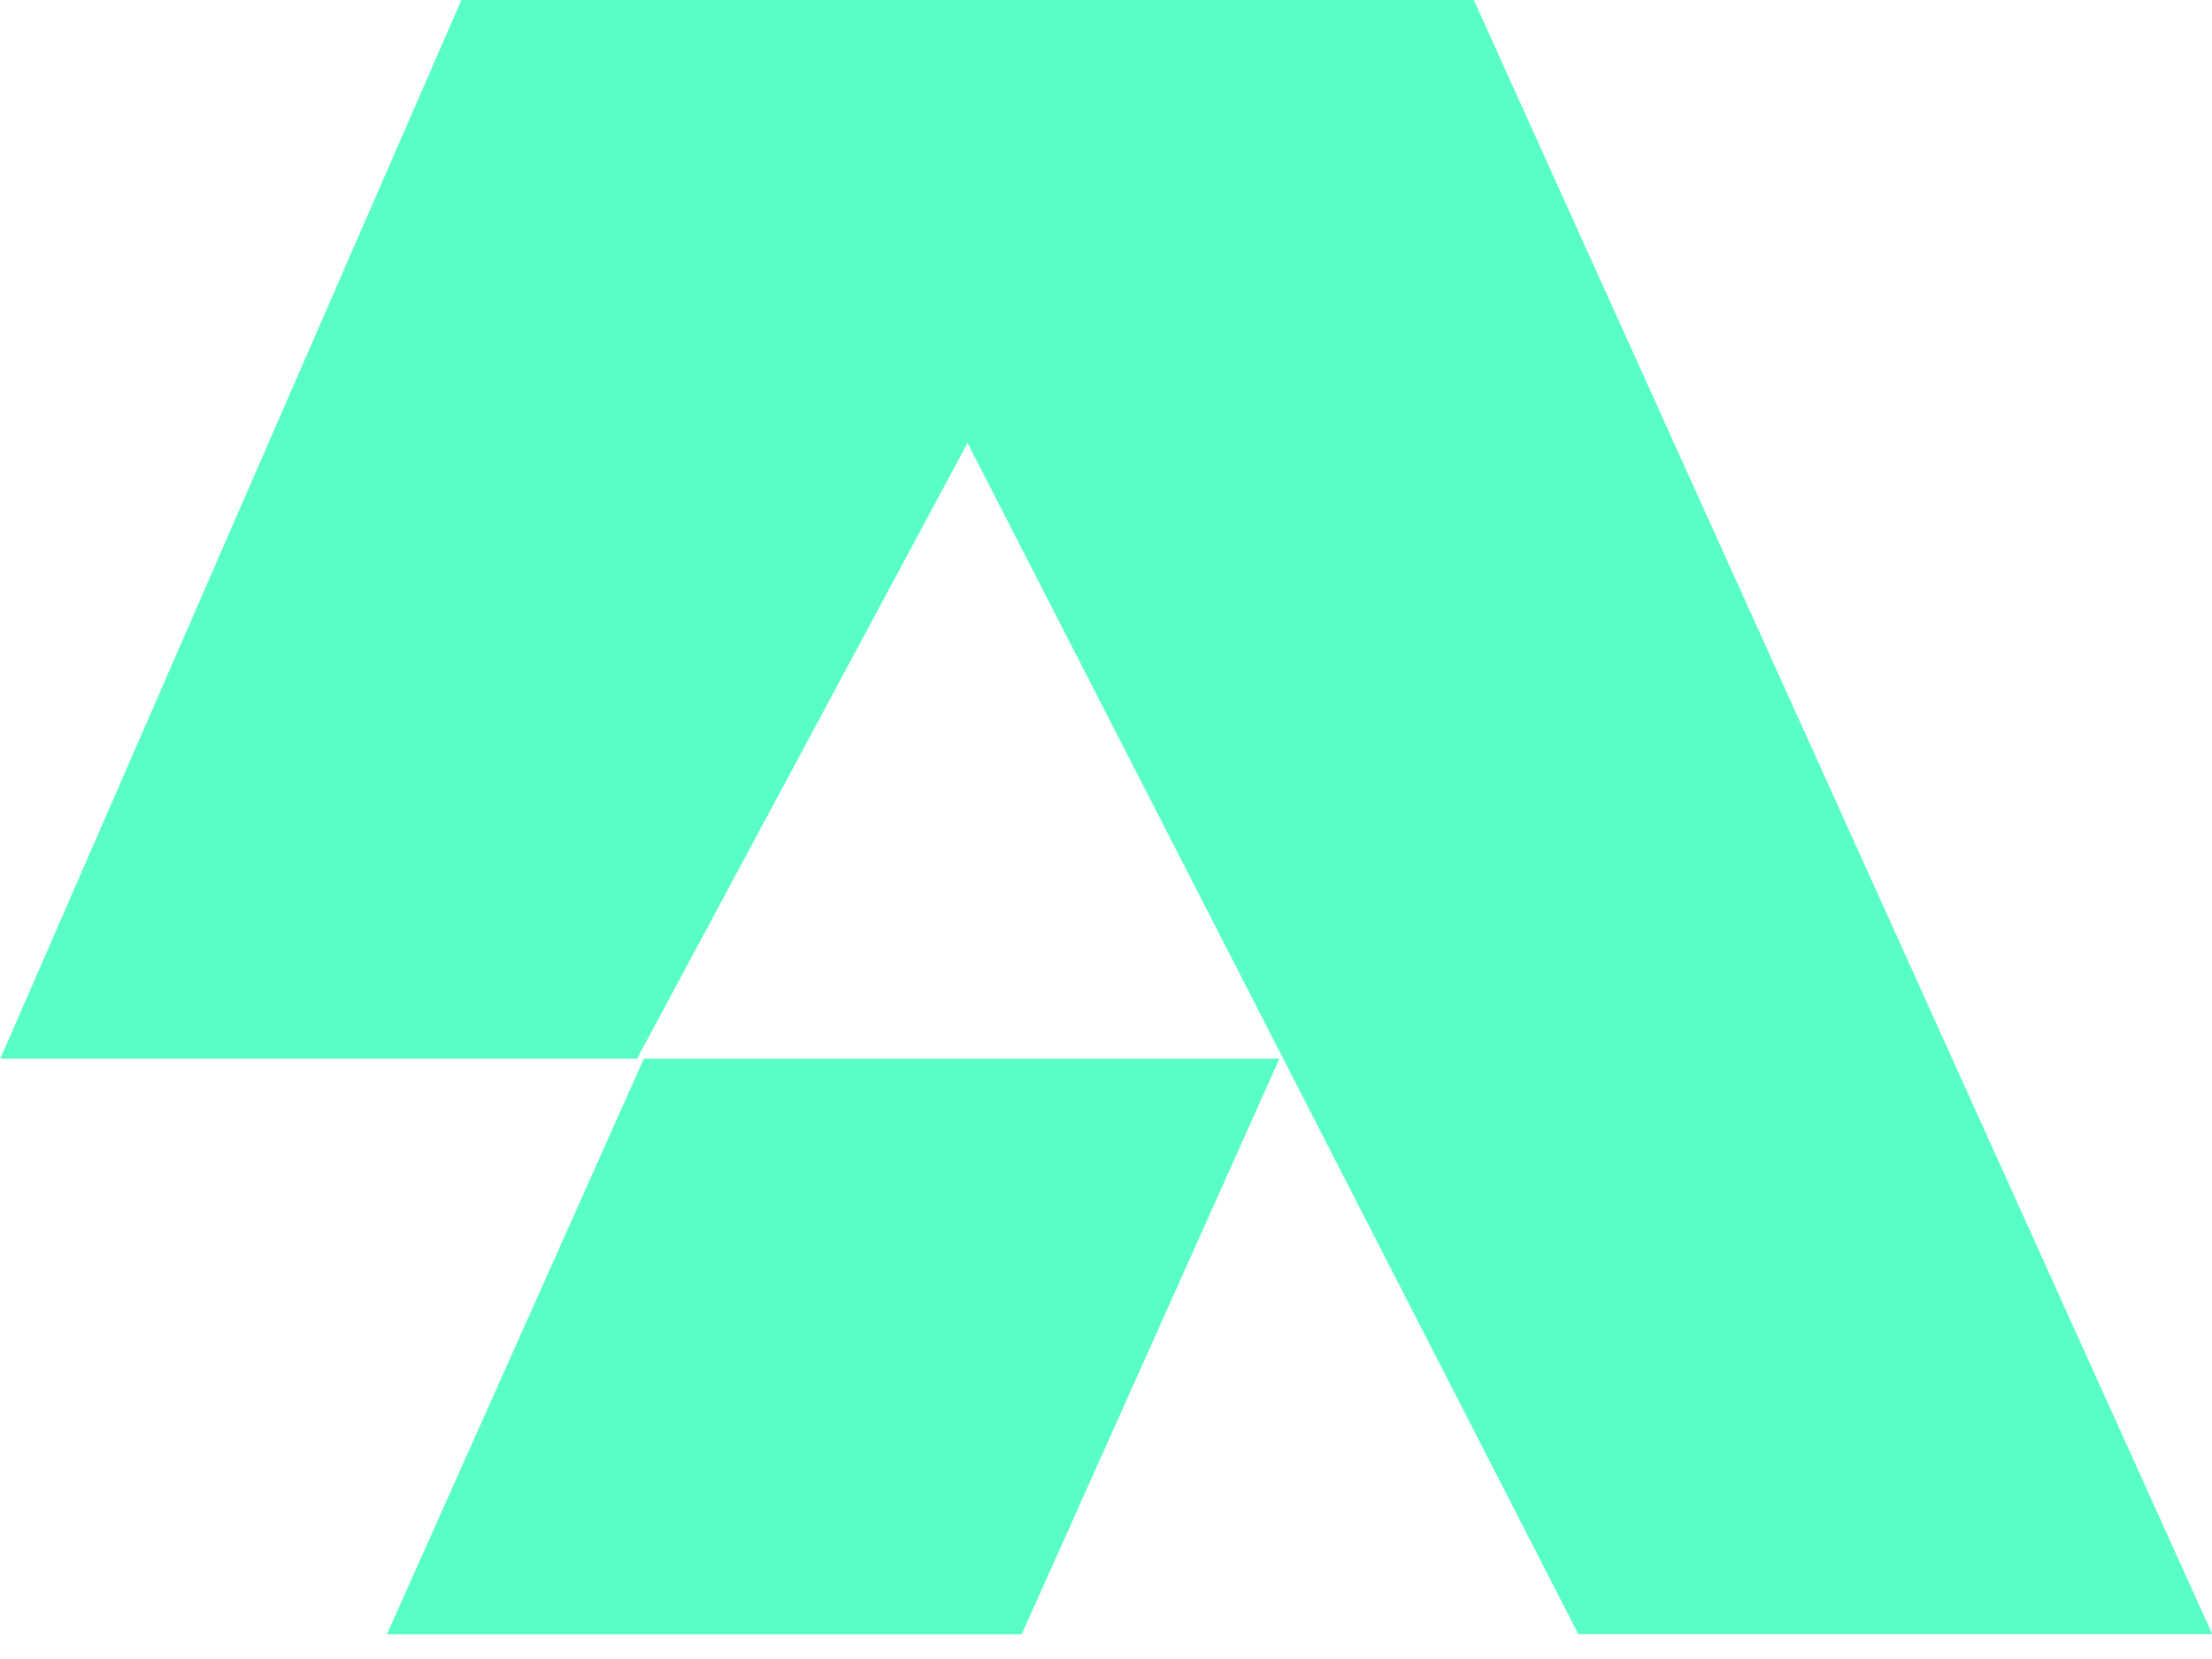
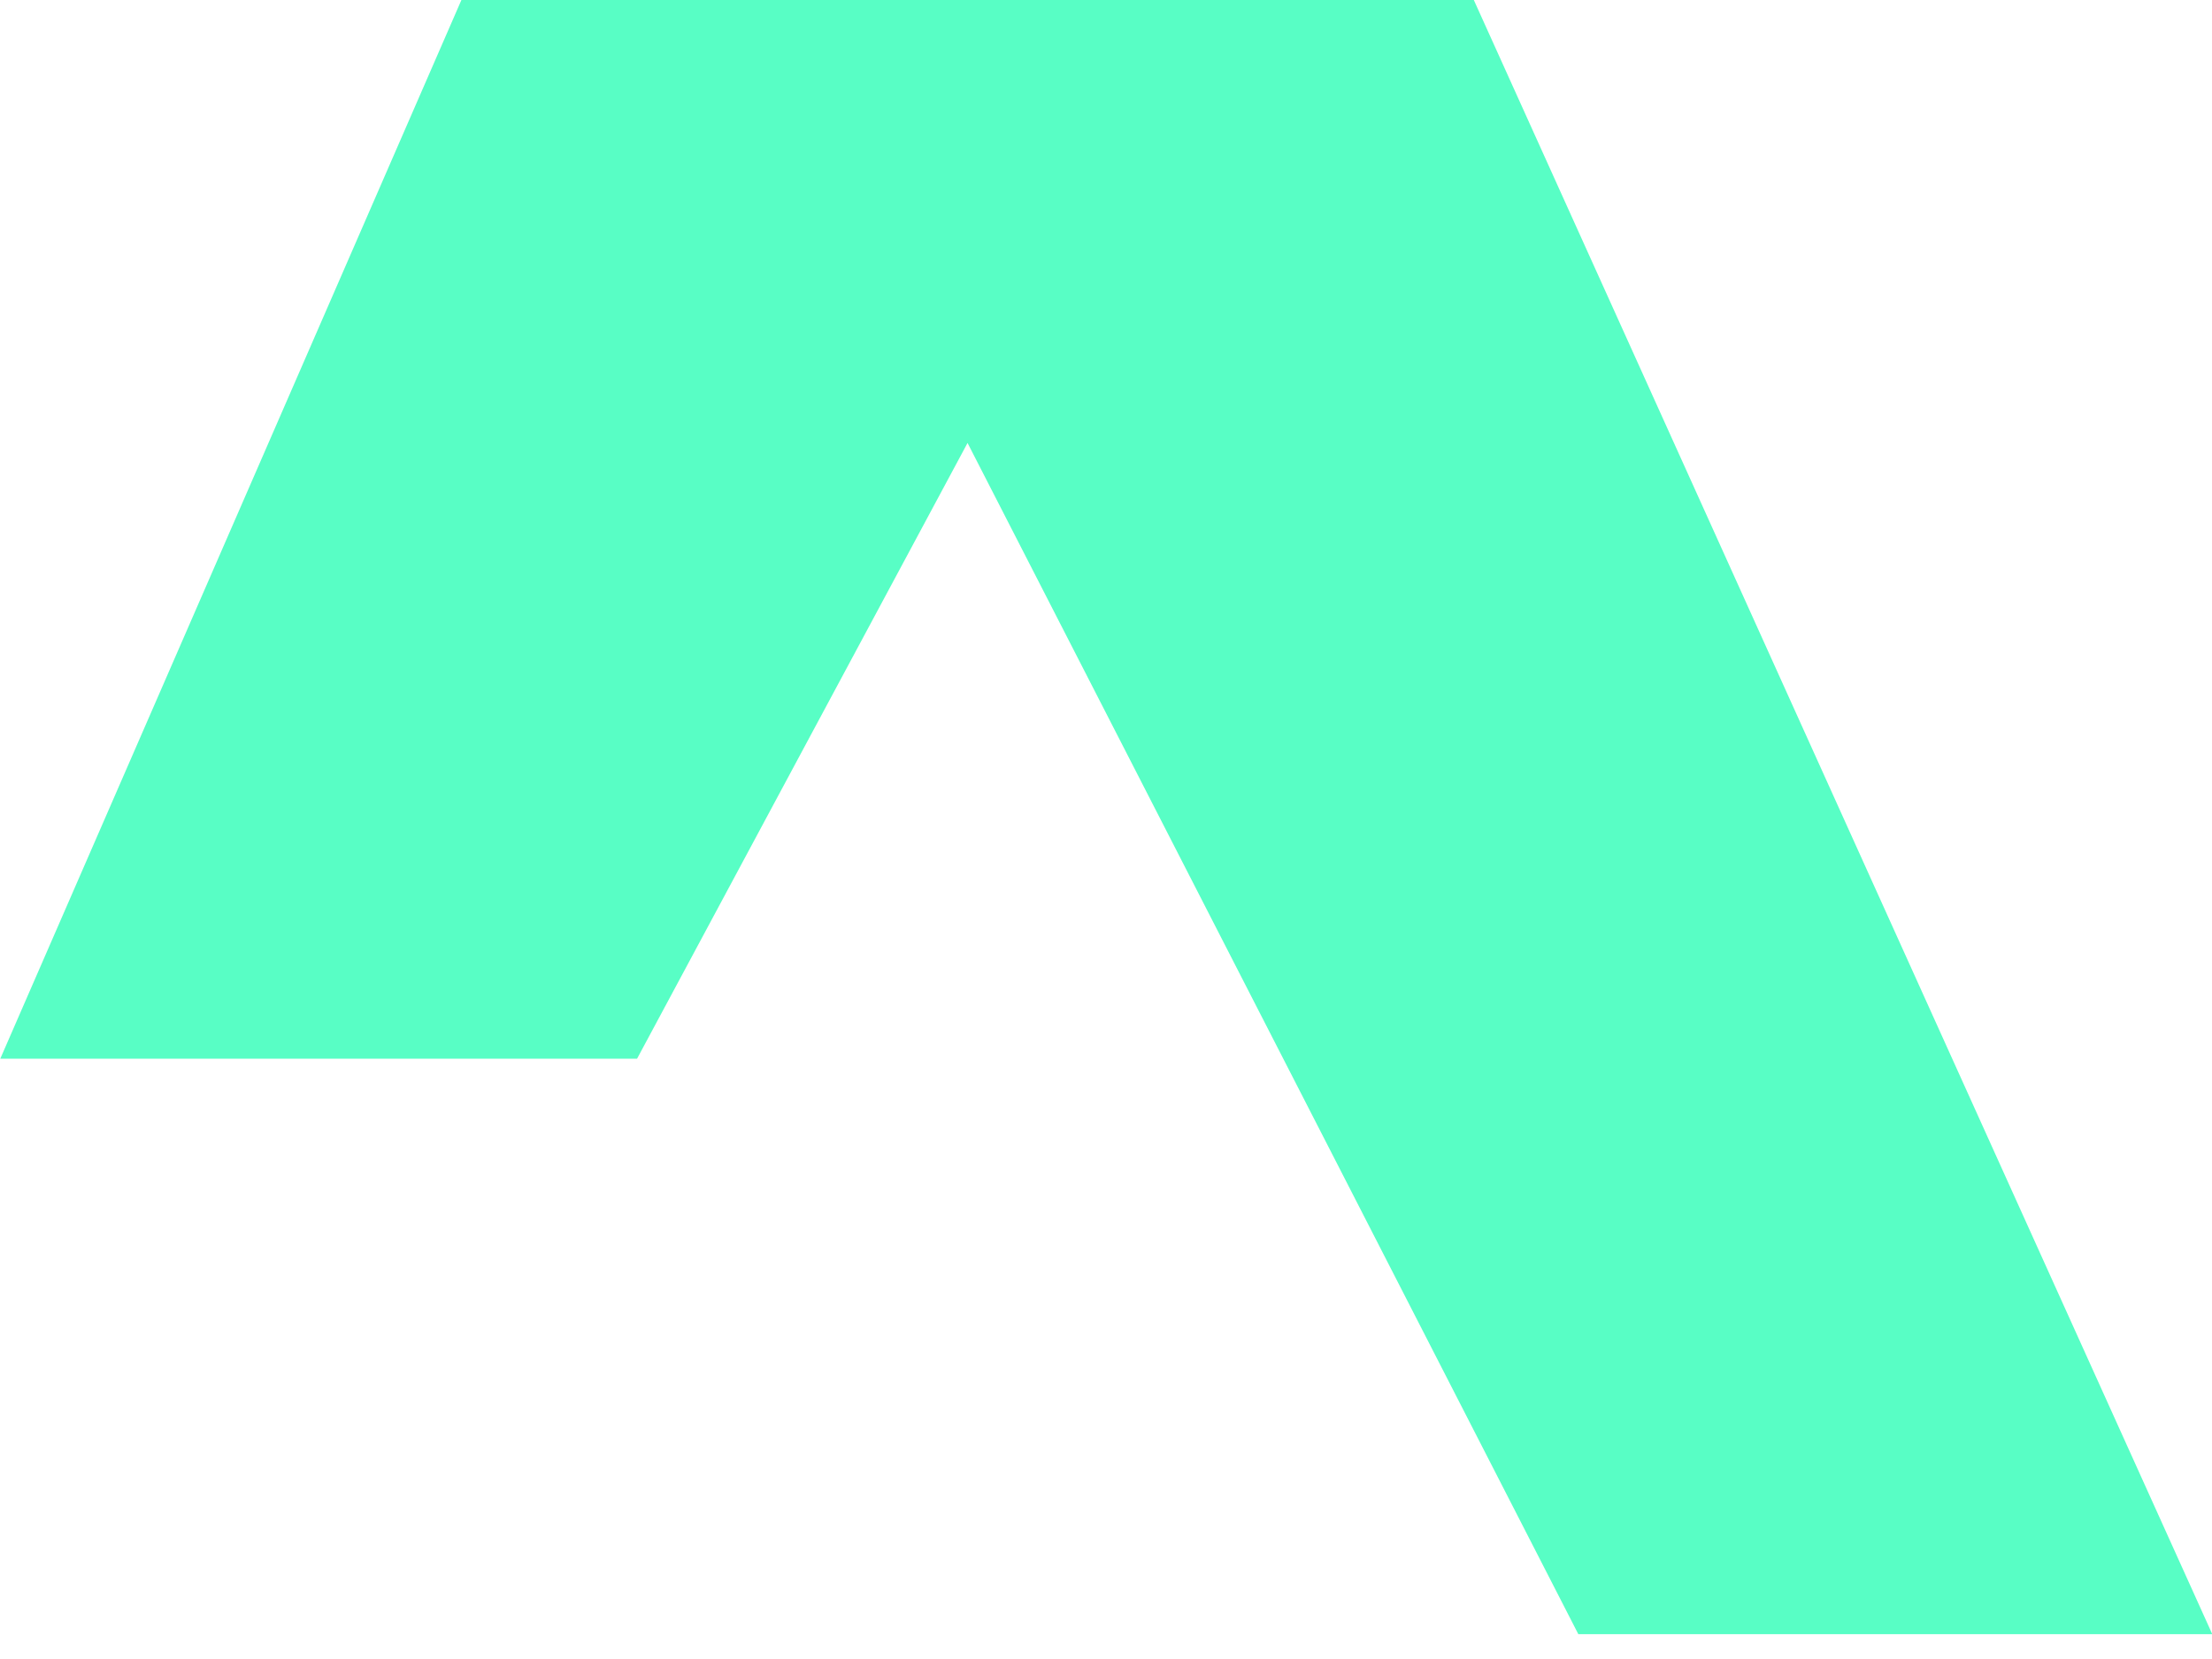
<svg xmlns="http://www.w3.org/2000/svg" width="32" height="24" viewBox="0 0 32 24" fill="none">
-   <path d="M9.314 15.316L5.597 23.643H14.78L18.509 15.316H9.314Z" fill="#58FEC5" />
  <path d="M6.675 0L0.004 15.316H9.216L13.997 6.408L22.833 23.641H32.004L21.321 0H6.675Z" fill="#58FEC5" />
</svg>